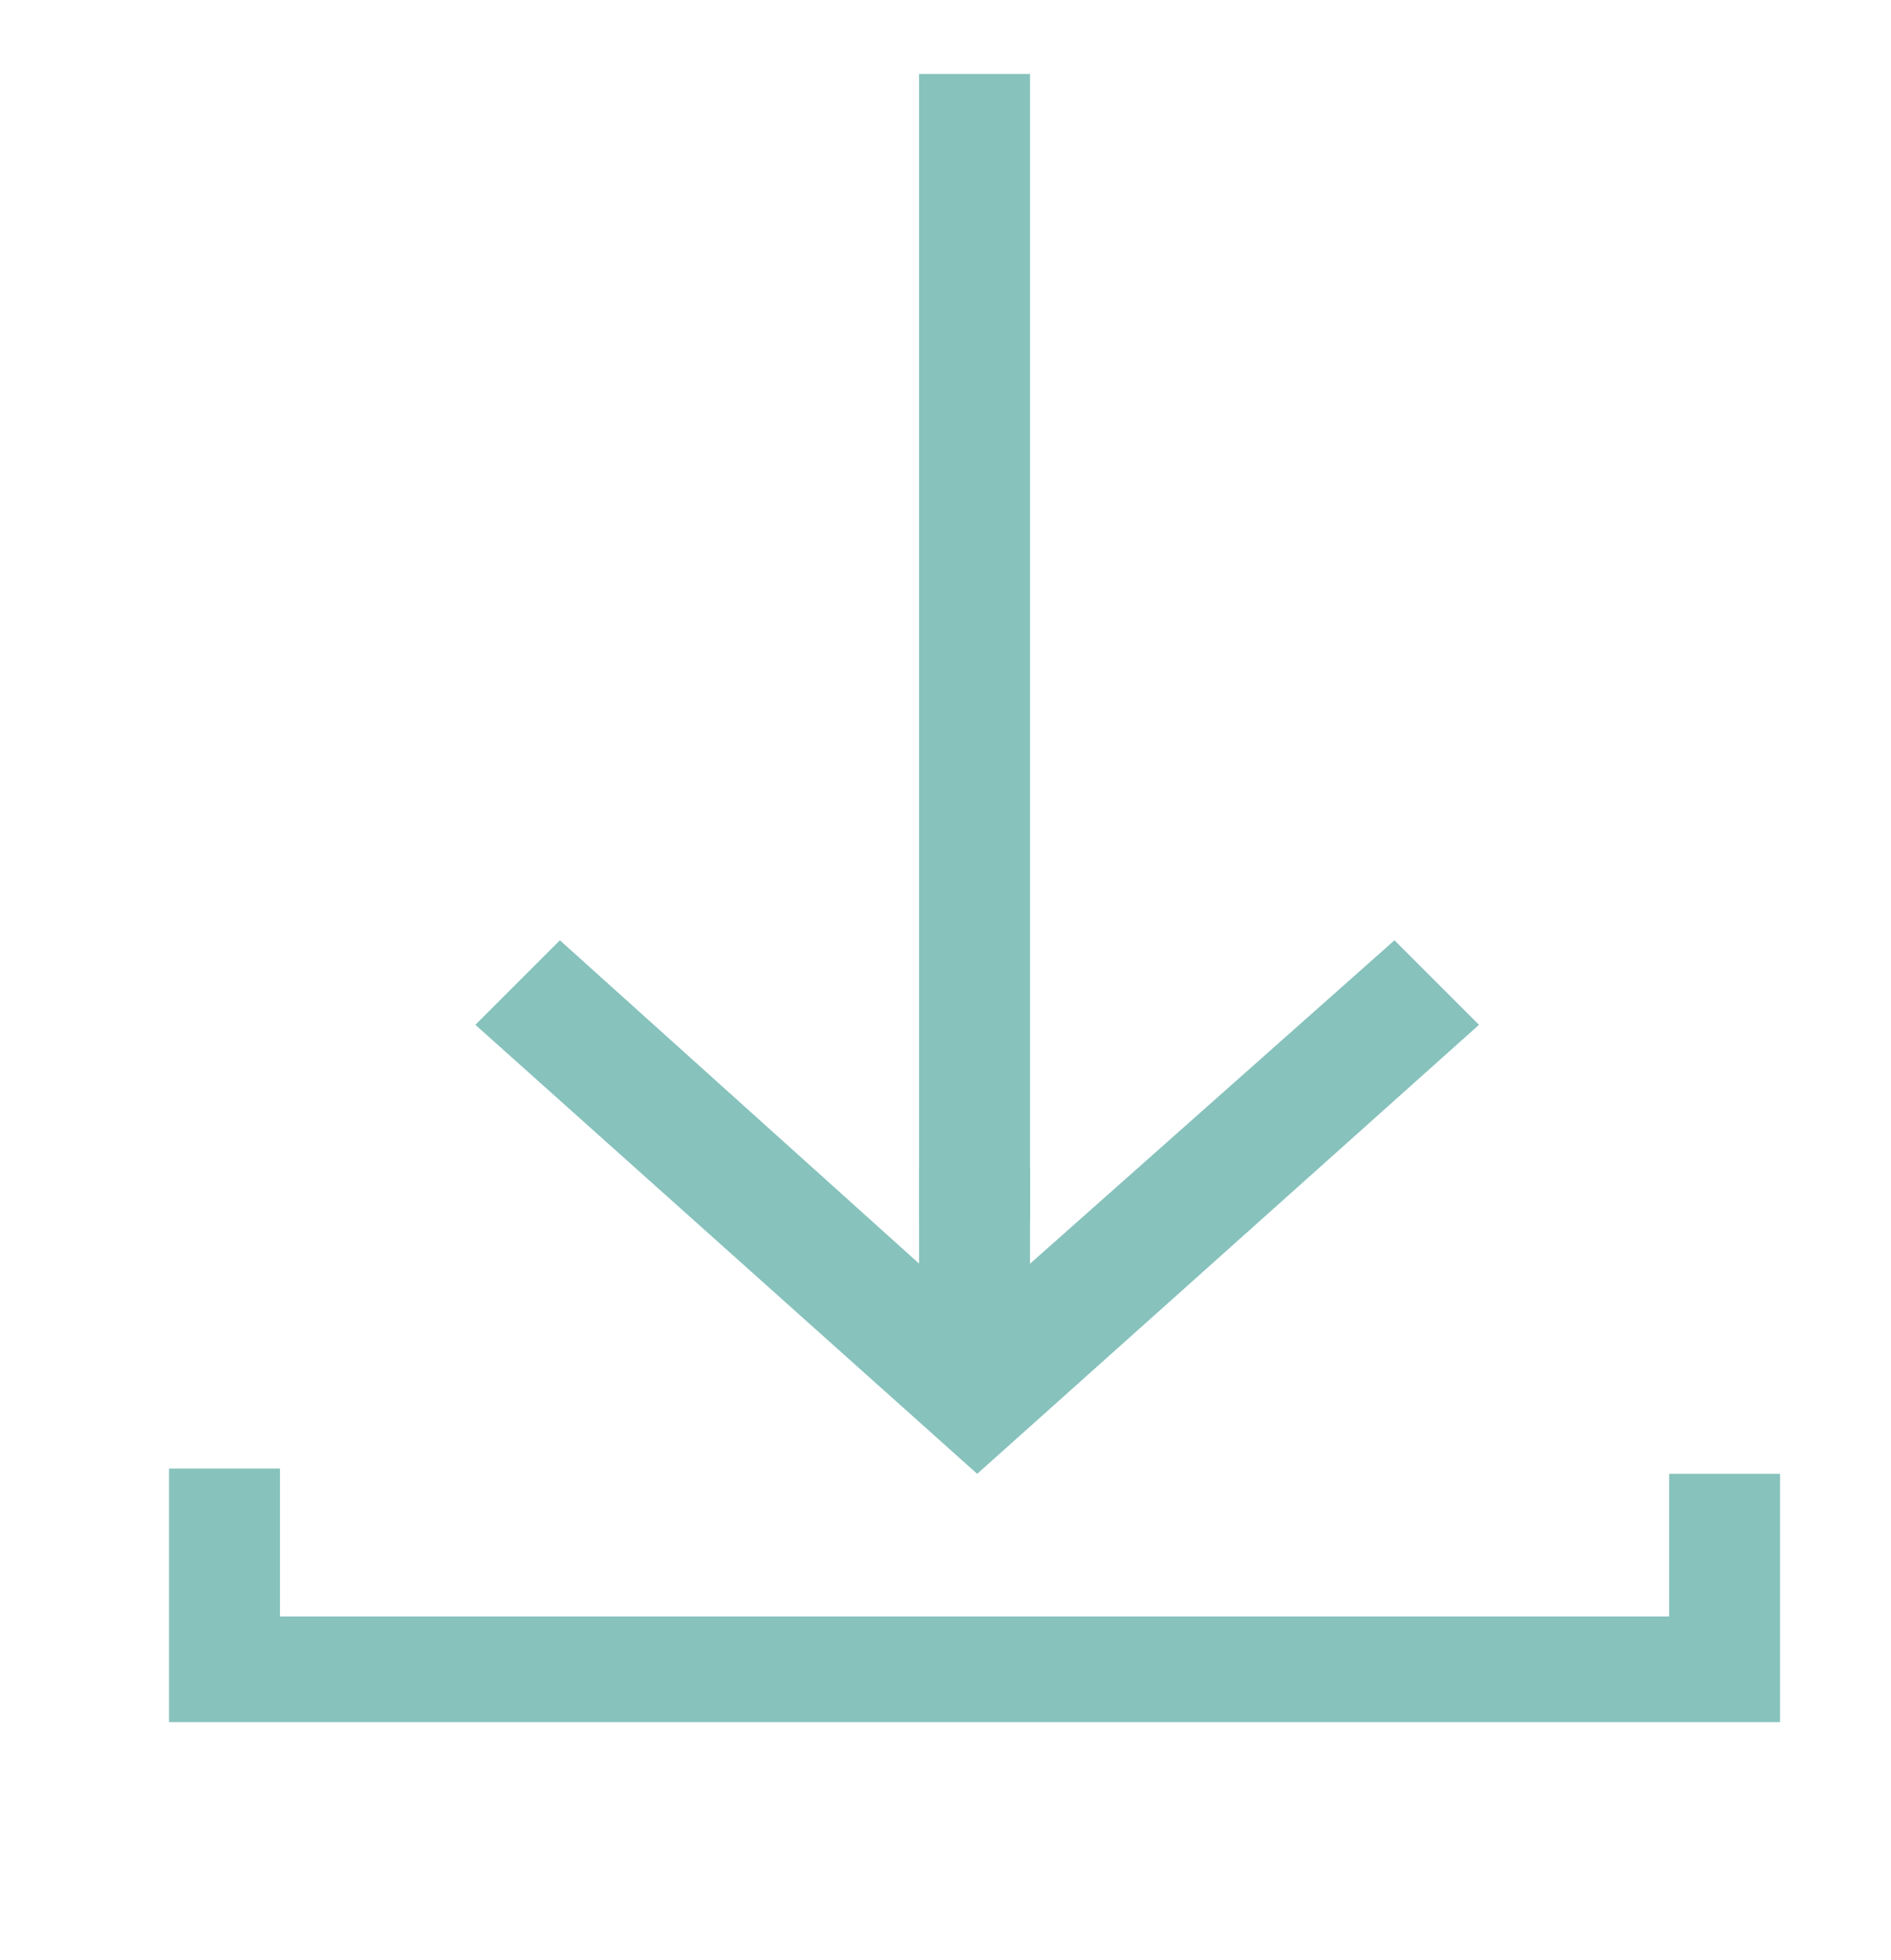
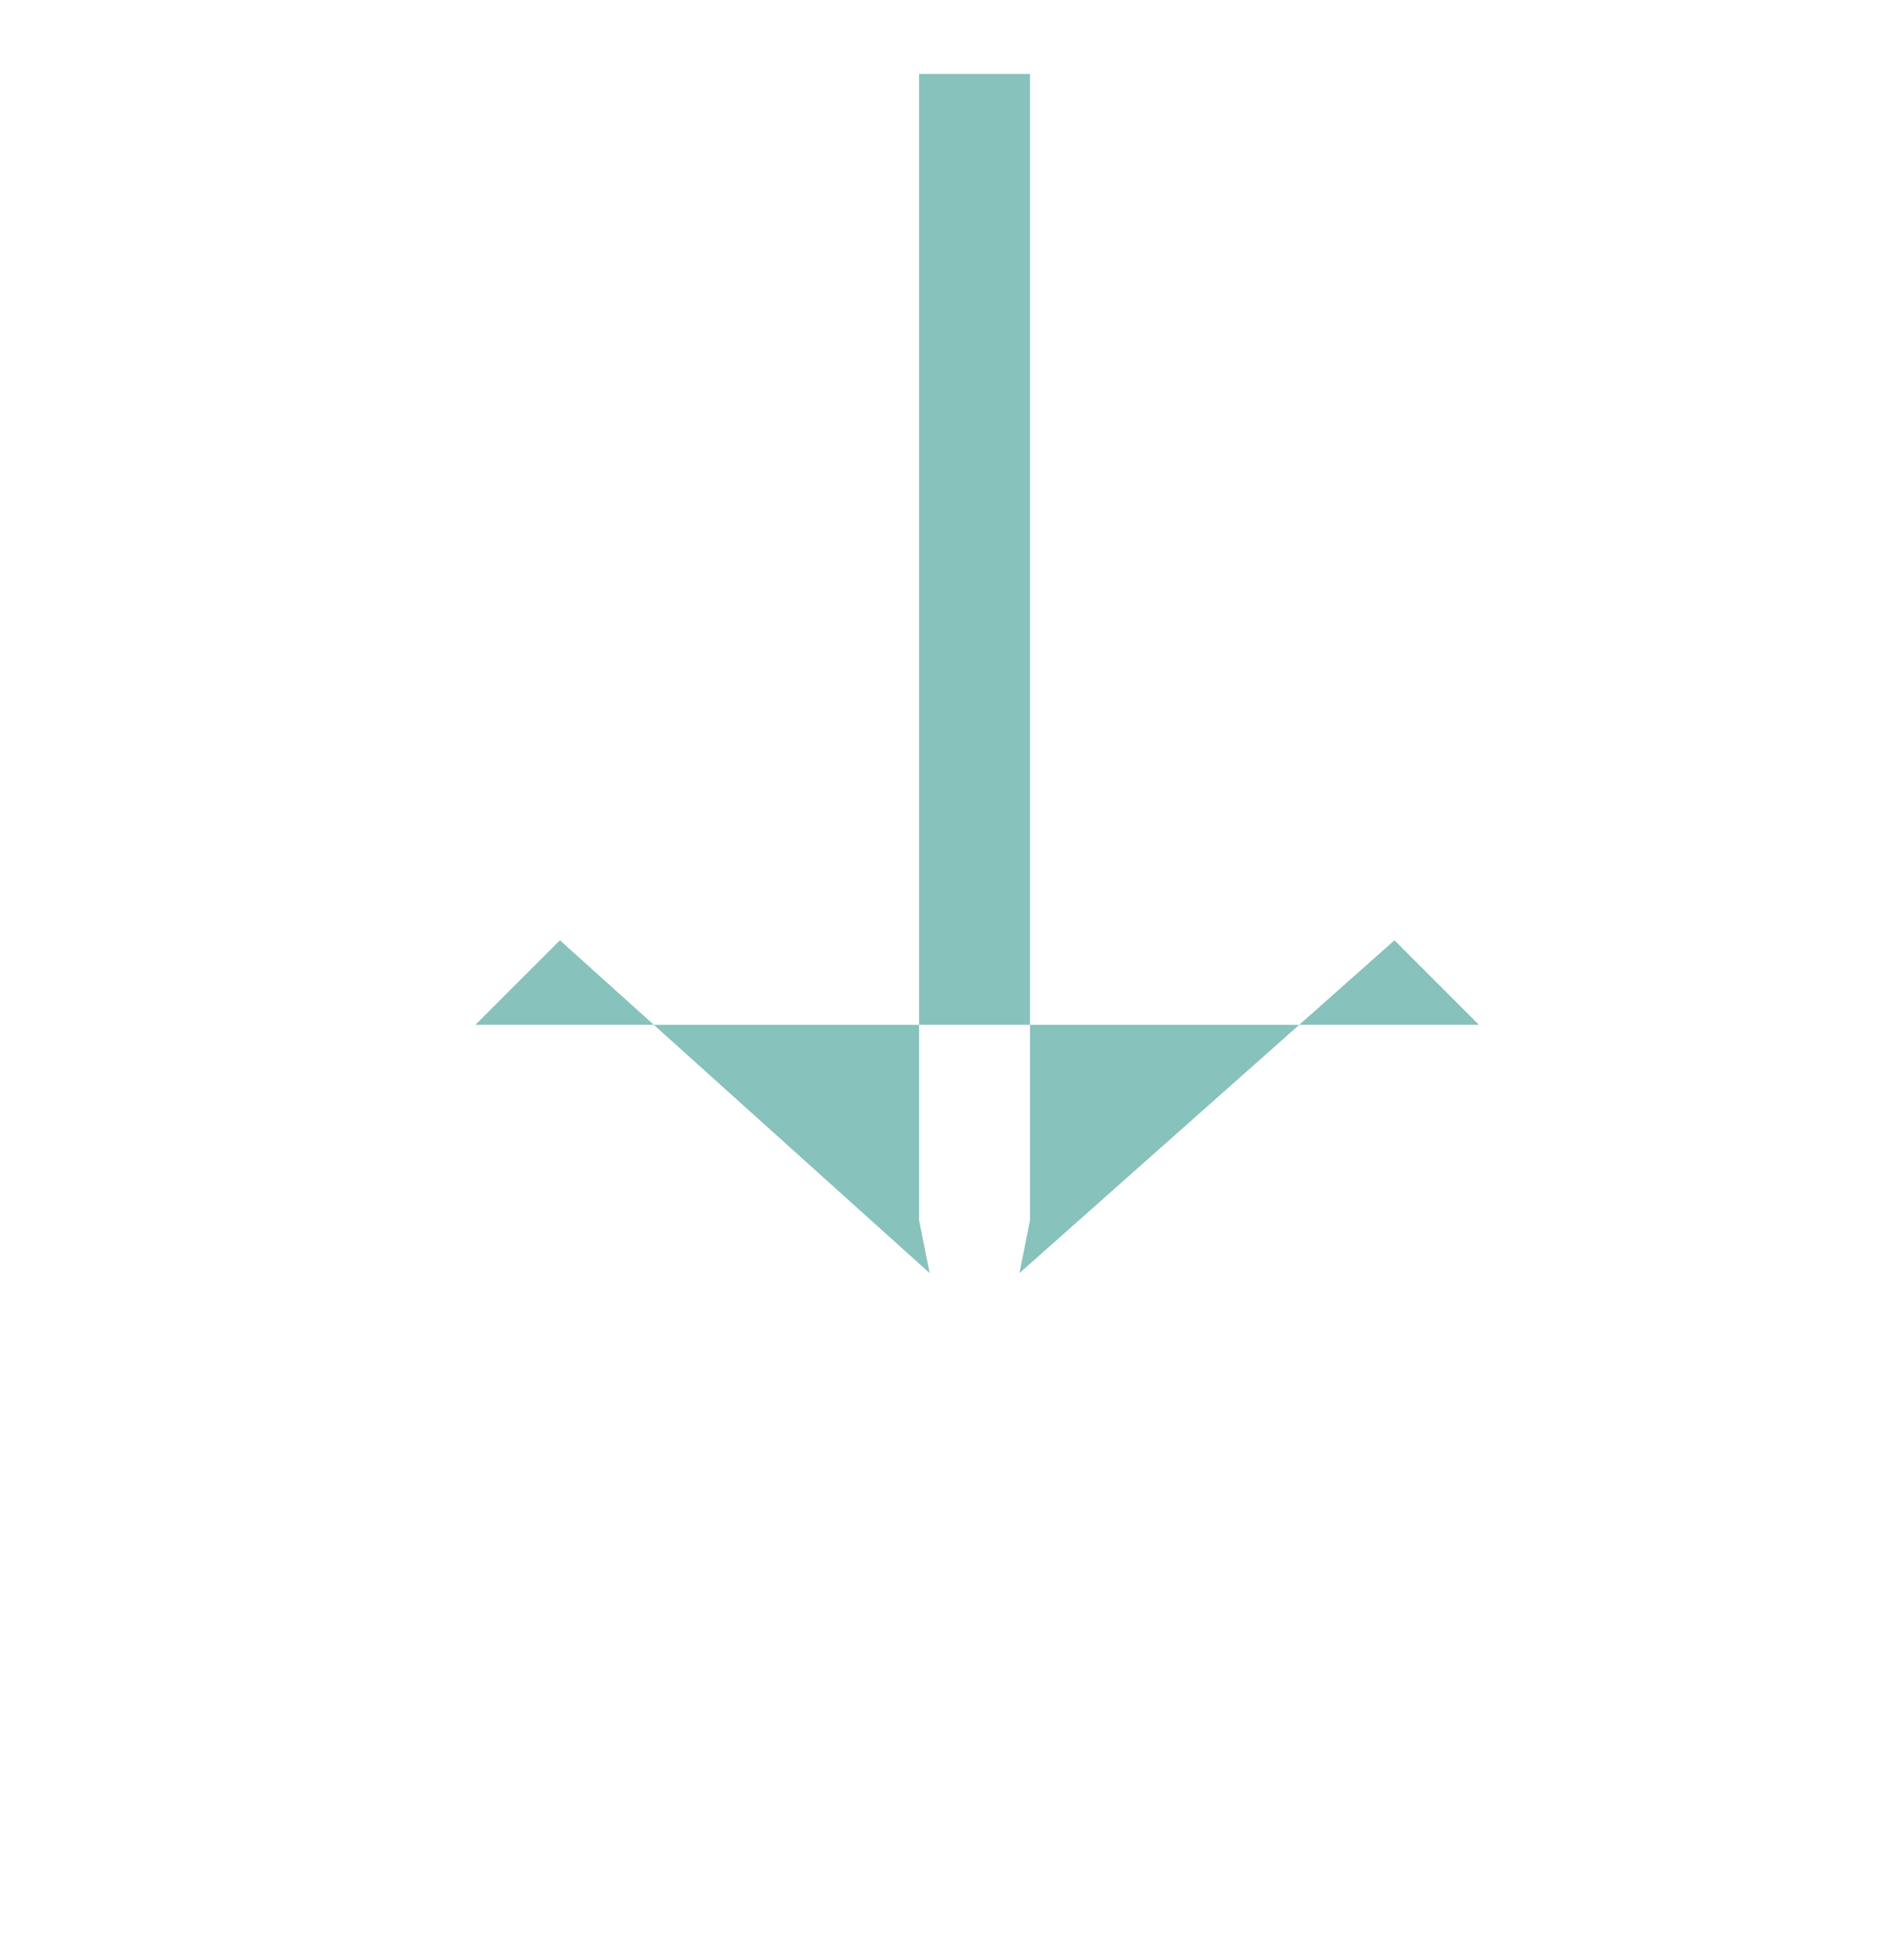
<svg xmlns="http://www.w3.org/2000/svg" version="1.1" id="Calque_1" x="0px" y="0px" viewBox="0 0 35.8 37.1" style="enable-background:new 0 0 35.8 37.1;" xml:space="preserve">
  <style type="text/css">
	.st0{fill:#87C2BD;}
</style>
  <g id="XMLID_1_">
-     <polygon id="XMLID_2_" class="st0" points="33.7,32.6 3.2,32.6 3.2,27.8 5.3,27.8 5.3,30.6 31.6,30.6 31.6,27.9 33.7,27.9  " />
    <g>
-       <path class="st0" d="M10.6,17.8l7,6.3l-0.2-1l0-21.7l2.1,0l0,21.7l-0.2,1l7.1-6.3l1.6,1.6l-9.5,8.5L9,19.4L10.6,17.8z" />
+       <path class="st0" d="M10.6,17.8l7,6.3l-0.2-1l0-21.7l2.1,0l0,21.7l-0.2,1l7.1-6.3l1.6,1.6L9,19.4L10.6,17.8z" />
    </g>
-     <rect x="17.4" y="22.1" class="st0" width="2.1" height="2.8" />
  </g>
</svg>